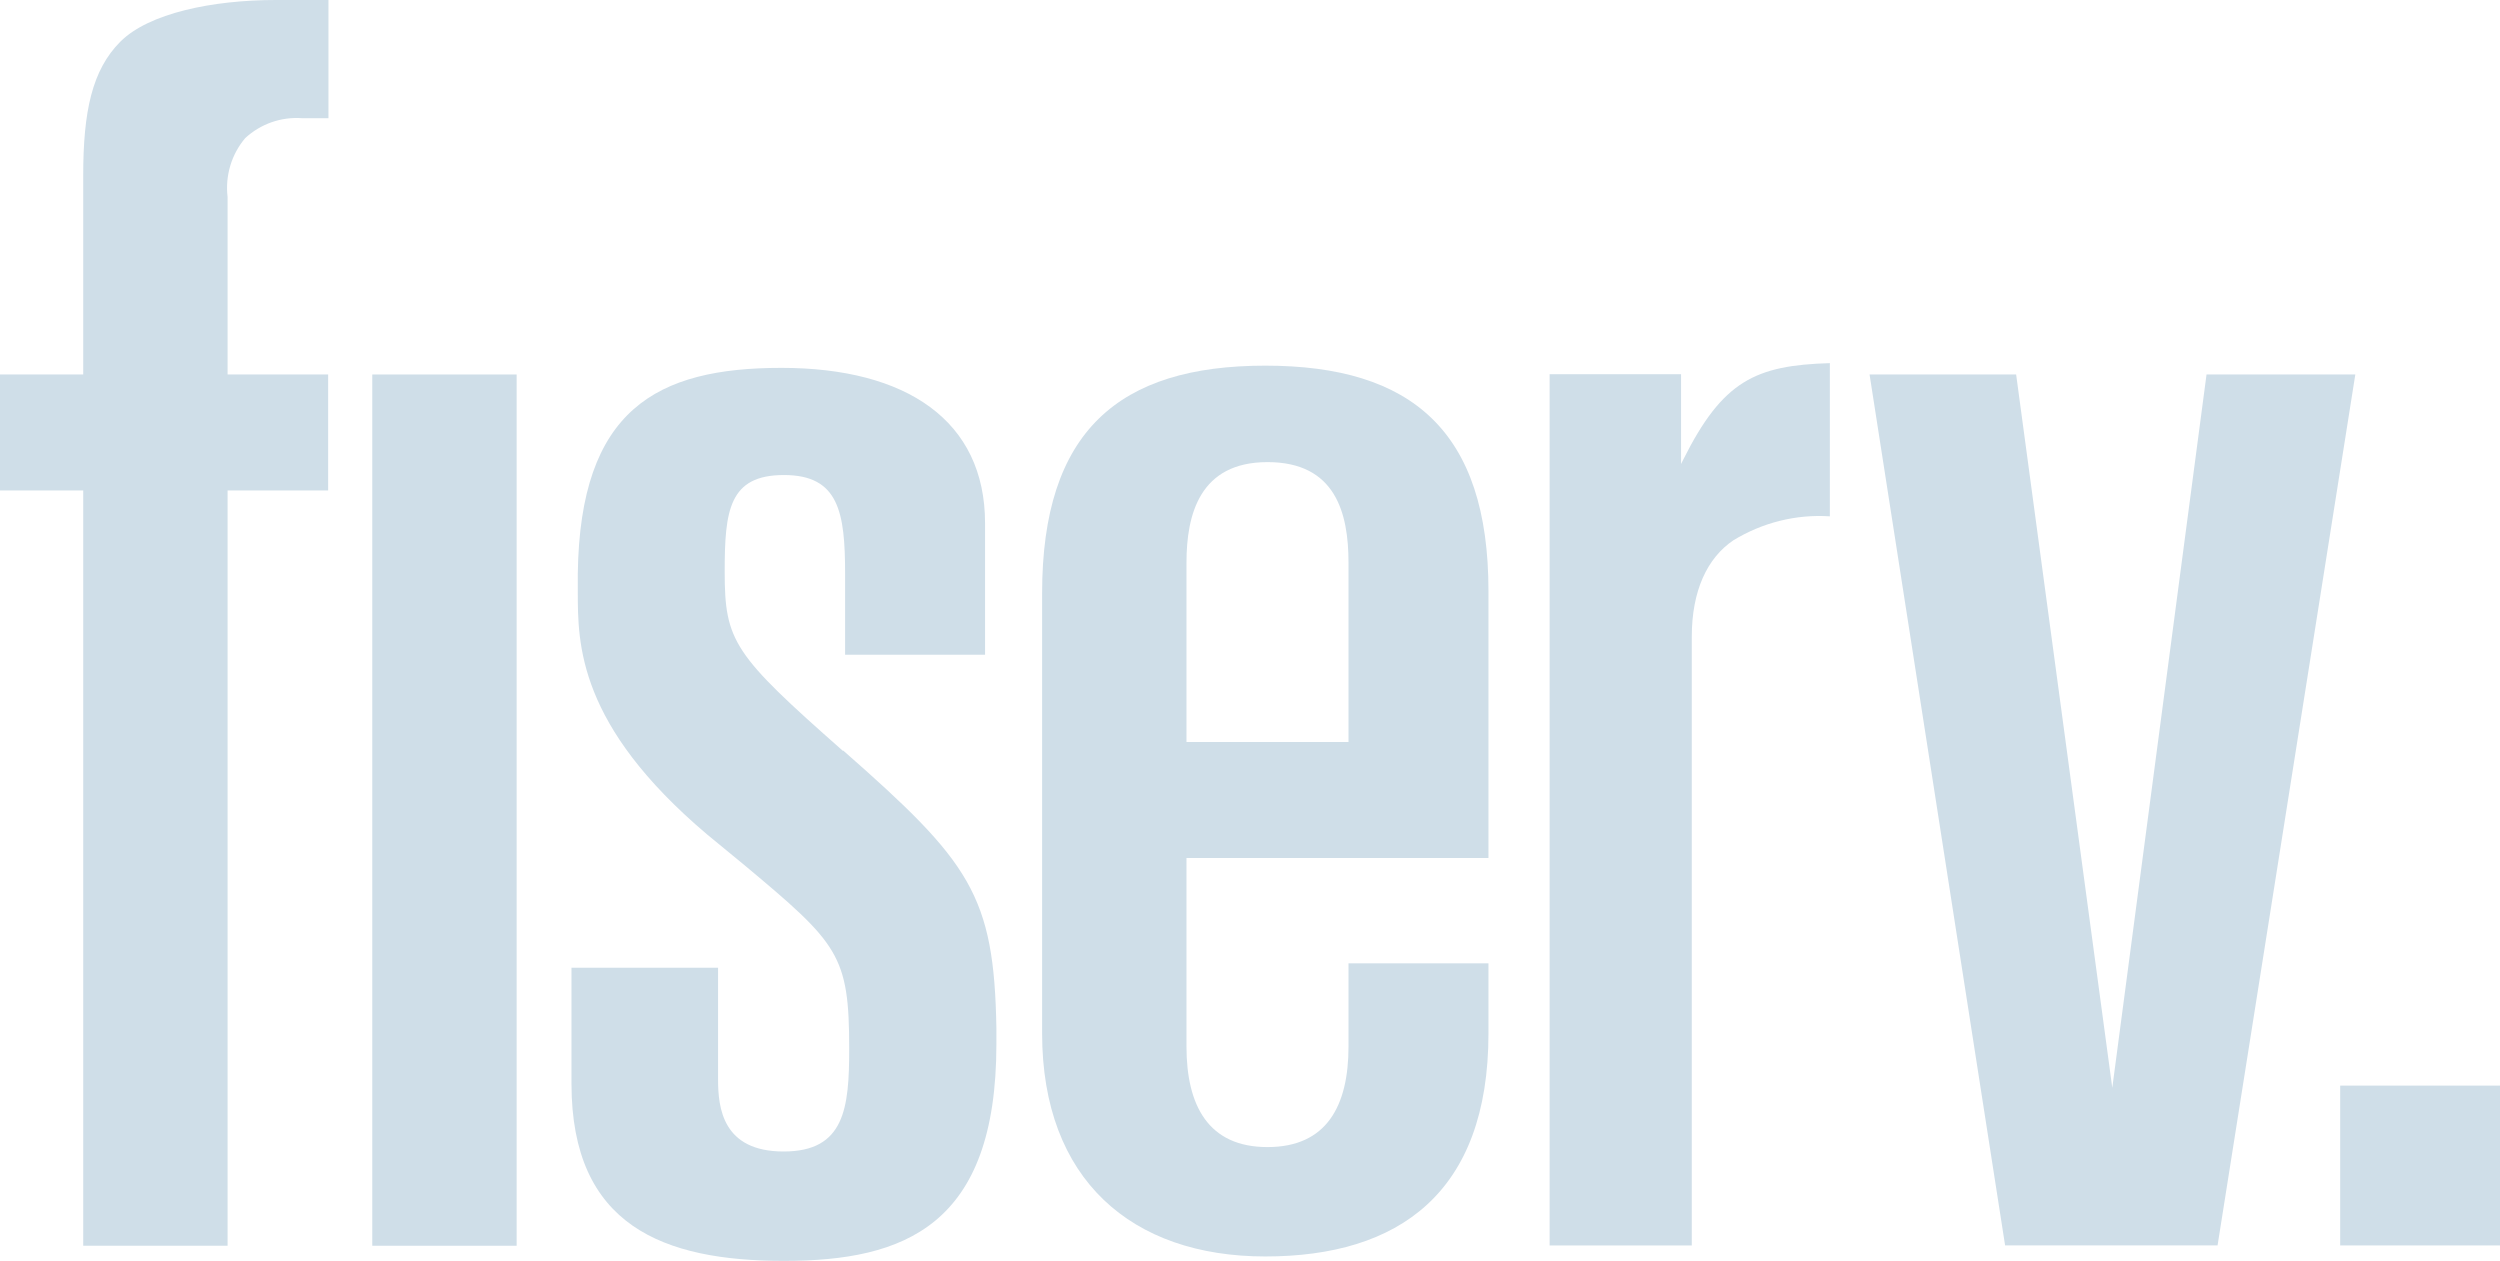
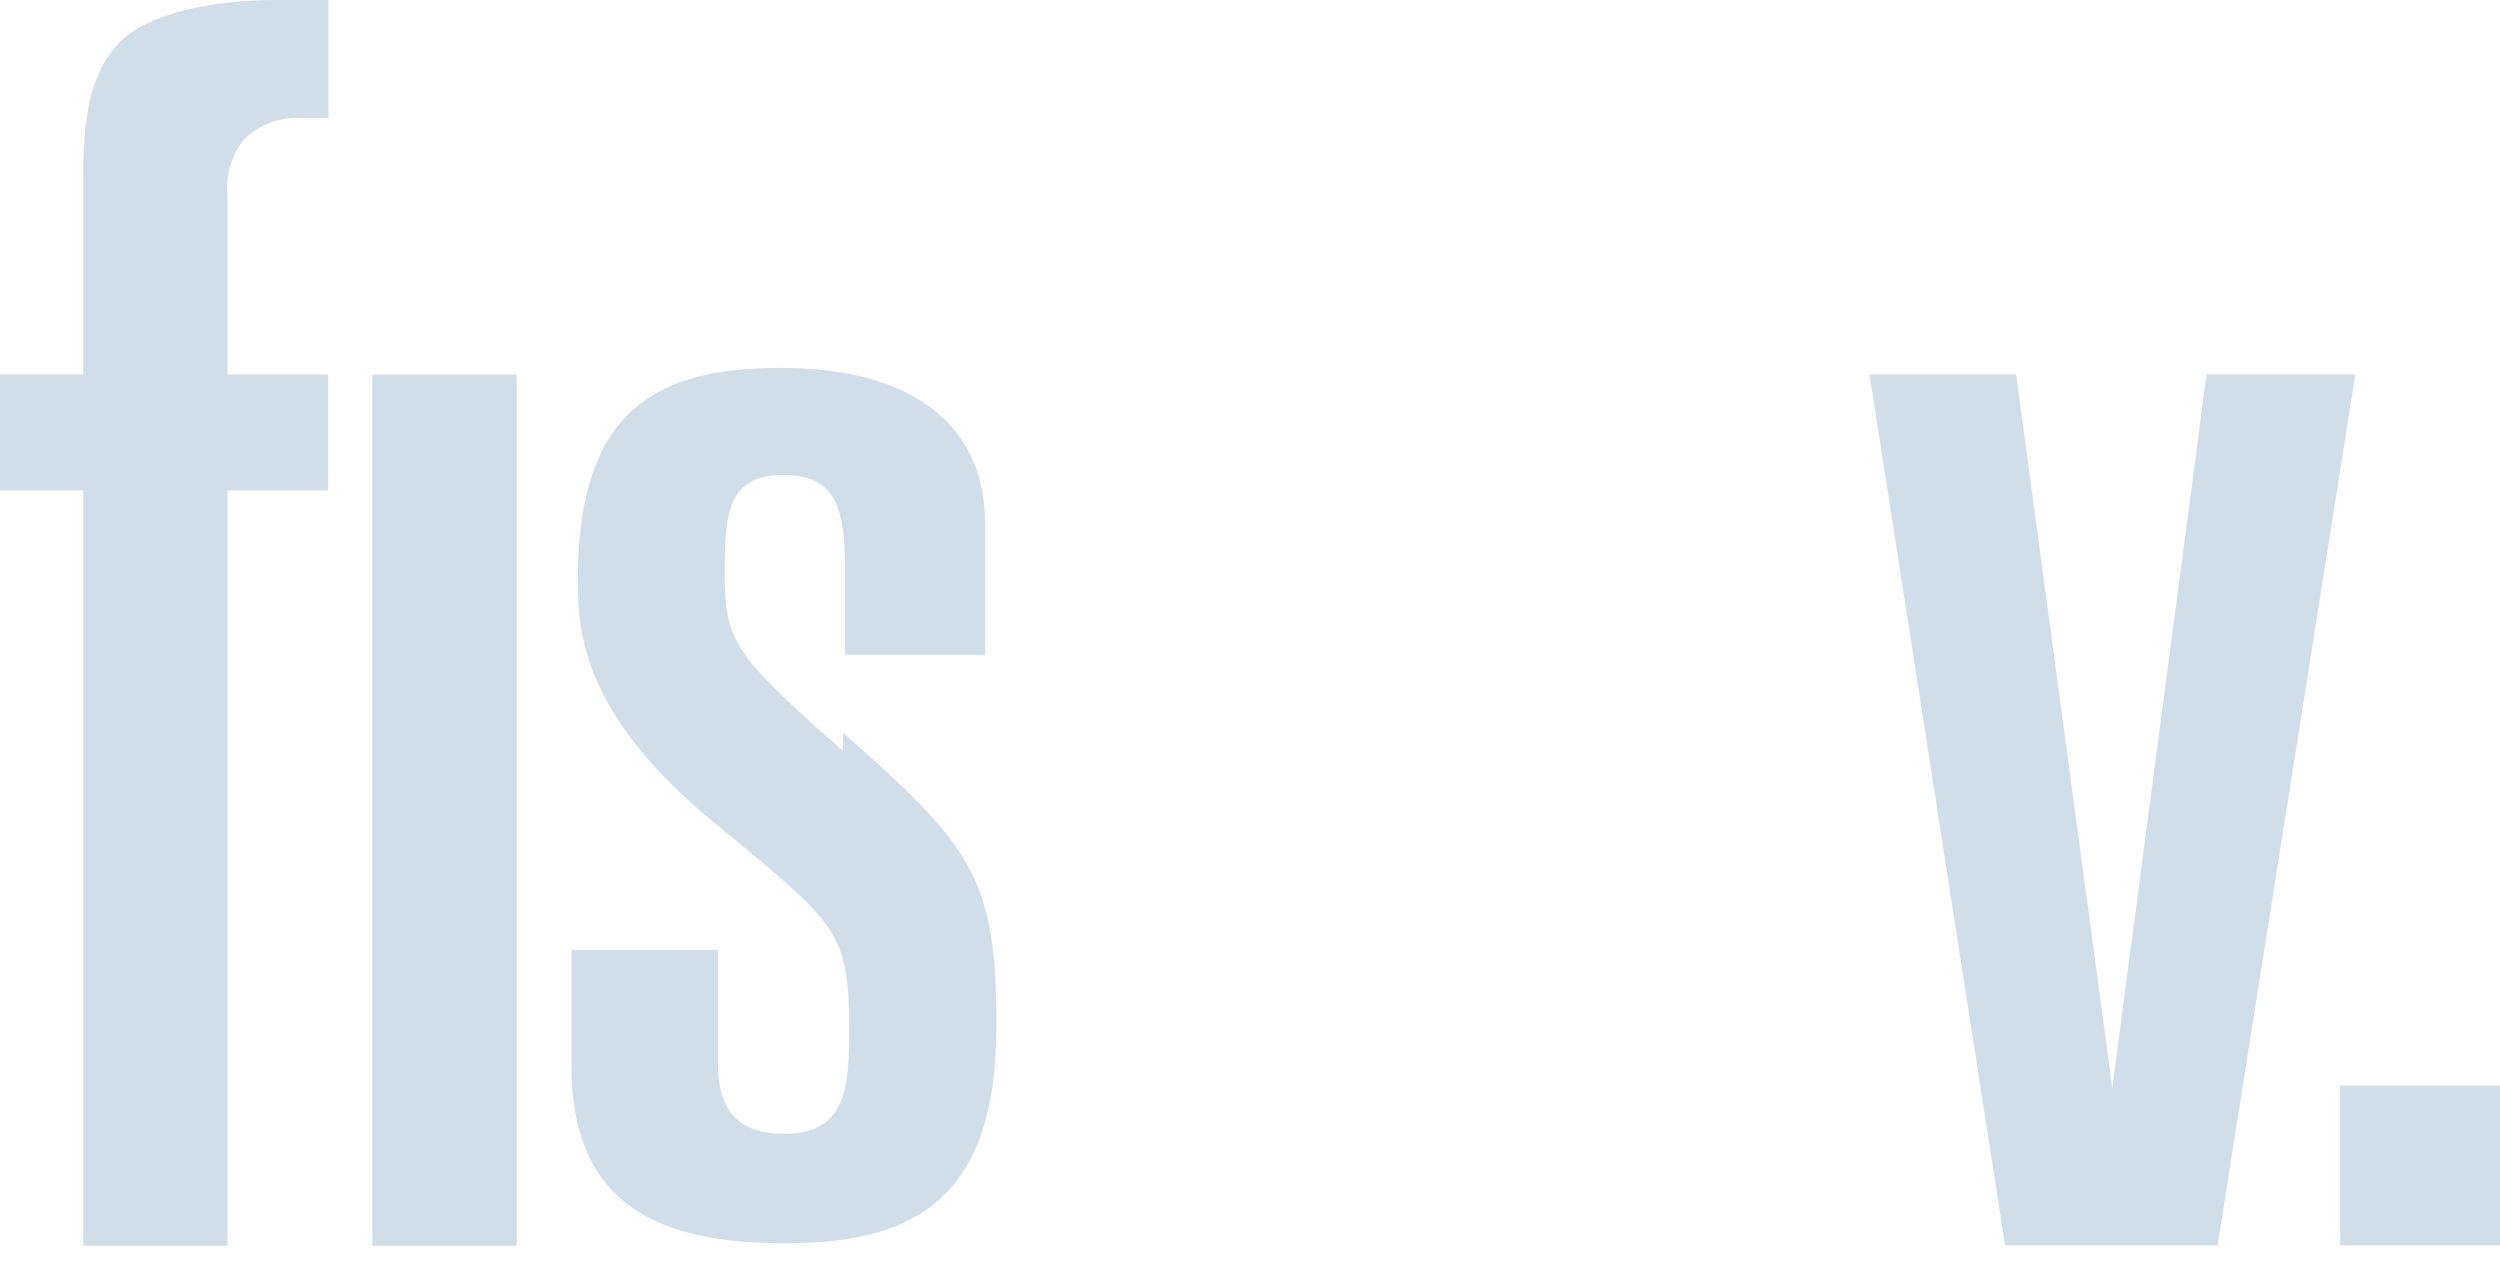
<svg xmlns="http://www.w3.org/2000/svg" id="b" width="79.31" height="40" viewBox="0 0 79.31 40">
  <g id="c">
    <rect x="74.24" y="34.44" width="5.07" height="5.07" style="fill:#cfdee8;" />
    <polygon points="63.96 11.88 67.01 34.51 70 11.88 74.72 11.88 70.35 39.51 63.61 39.51 59.31 11.88 63.96 11.88" style="fill:#cfdee8;" />
    <path d="M2.64,11.88H0v3.68h2.64v23.96h4.58V15.56h3.19v-3.68h-3.19v-5.63c-.08-.67.12-1.35.56-1.87.49-.45,1.14-.68,1.81-.63h.83V0h-1.67c-2.01,0-4.03.42-4.93,1.32-.9.9-1.18,2.22-1.18,4.24v6.32Z" style="fill:#cfdee8;" />
    <rect x="11.81" y="11.88" width="4.58" height="27.64" style="fill:#cfdee8;" />
-     <path d="M37.64,17.85c0-1.53.42-3.19,2.57-3.19s2.57,1.6,2.57,3.19v5.69h-5.14v-5.69ZM37.64,27.22h9.58v-8.47c0-5.07-2.43-7.15-7.08-7.15s-7.08,2.08-7.08,7.22v13.96c0,4.65,2.85,7.08,7.08,7.08s7.08-2.01,7.08-7.08v-2.22h-4.44v2.64c0,1.88-.69,3.19-2.57,3.19s-2.57-1.32-2.57-3.19v-5.97Z" style="fill:#cfdee8;" />
-     <path d="M26.74,23.82c-3.47-3.06-3.75-3.47-3.75-5.69,0-1.94.14-3.06,1.88-3.06s1.94,1.18,1.94,3.13v2.57h4.44v-4.17c0-3.26-2.5-4.93-6.46-4.93s-6.39,1.32-6.46,6.53v.56c0,1.67,0,4.24,4.1,7.71l1.18.97c2.99,2.5,3.33,2.85,3.33,5.83,0,1.88-.14,3.26-2.08,3.26s-2.08-1.39-2.08-2.29v-3.54h-4.65v3.68c0,4.51,2.92,5.62,6.74,5.62s6.74-1.11,6.74-6.88v-.49c-.07-4.24-.83-5.28-4.86-8.82" style="fill:#cfdee8;" />
-     <path d="M53.33,14.72v-2.85h-4.17v27.64h4.51v-19.31c0-1.46.49-2.5,1.32-3.06.92-.56,1.98-.83,3.06-.76v-4.86c-2.36.07-3.4.56-4.65,3.06l-.07.14Z" style="fill:#cfdee8;" />
+     <path d="M26.74,23.82c-3.47-3.06-3.75-3.47-3.75-5.69,0-1.94.14-3.06,1.88-3.06s1.94,1.18,1.94,3.13v2.57h4.44v-4.17c0-3.26-2.5-4.93-6.46-4.93s-6.39,1.32-6.46,6.53c0,1.67,0,4.24,4.1,7.71l1.18.97c2.99,2.5,3.33,2.85,3.33,5.83,0,1.88-.14,3.26-2.08,3.26s-2.08-1.39-2.08-2.29v-3.54h-4.65v3.68c0,4.51,2.92,5.62,6.74,5.62s6.74-1.11,6.74-6.88v-.49c-.07-4.24-.83-5.28-4.86-8.82" style="fill:#cfdee8;" />
  </g>
</svg>